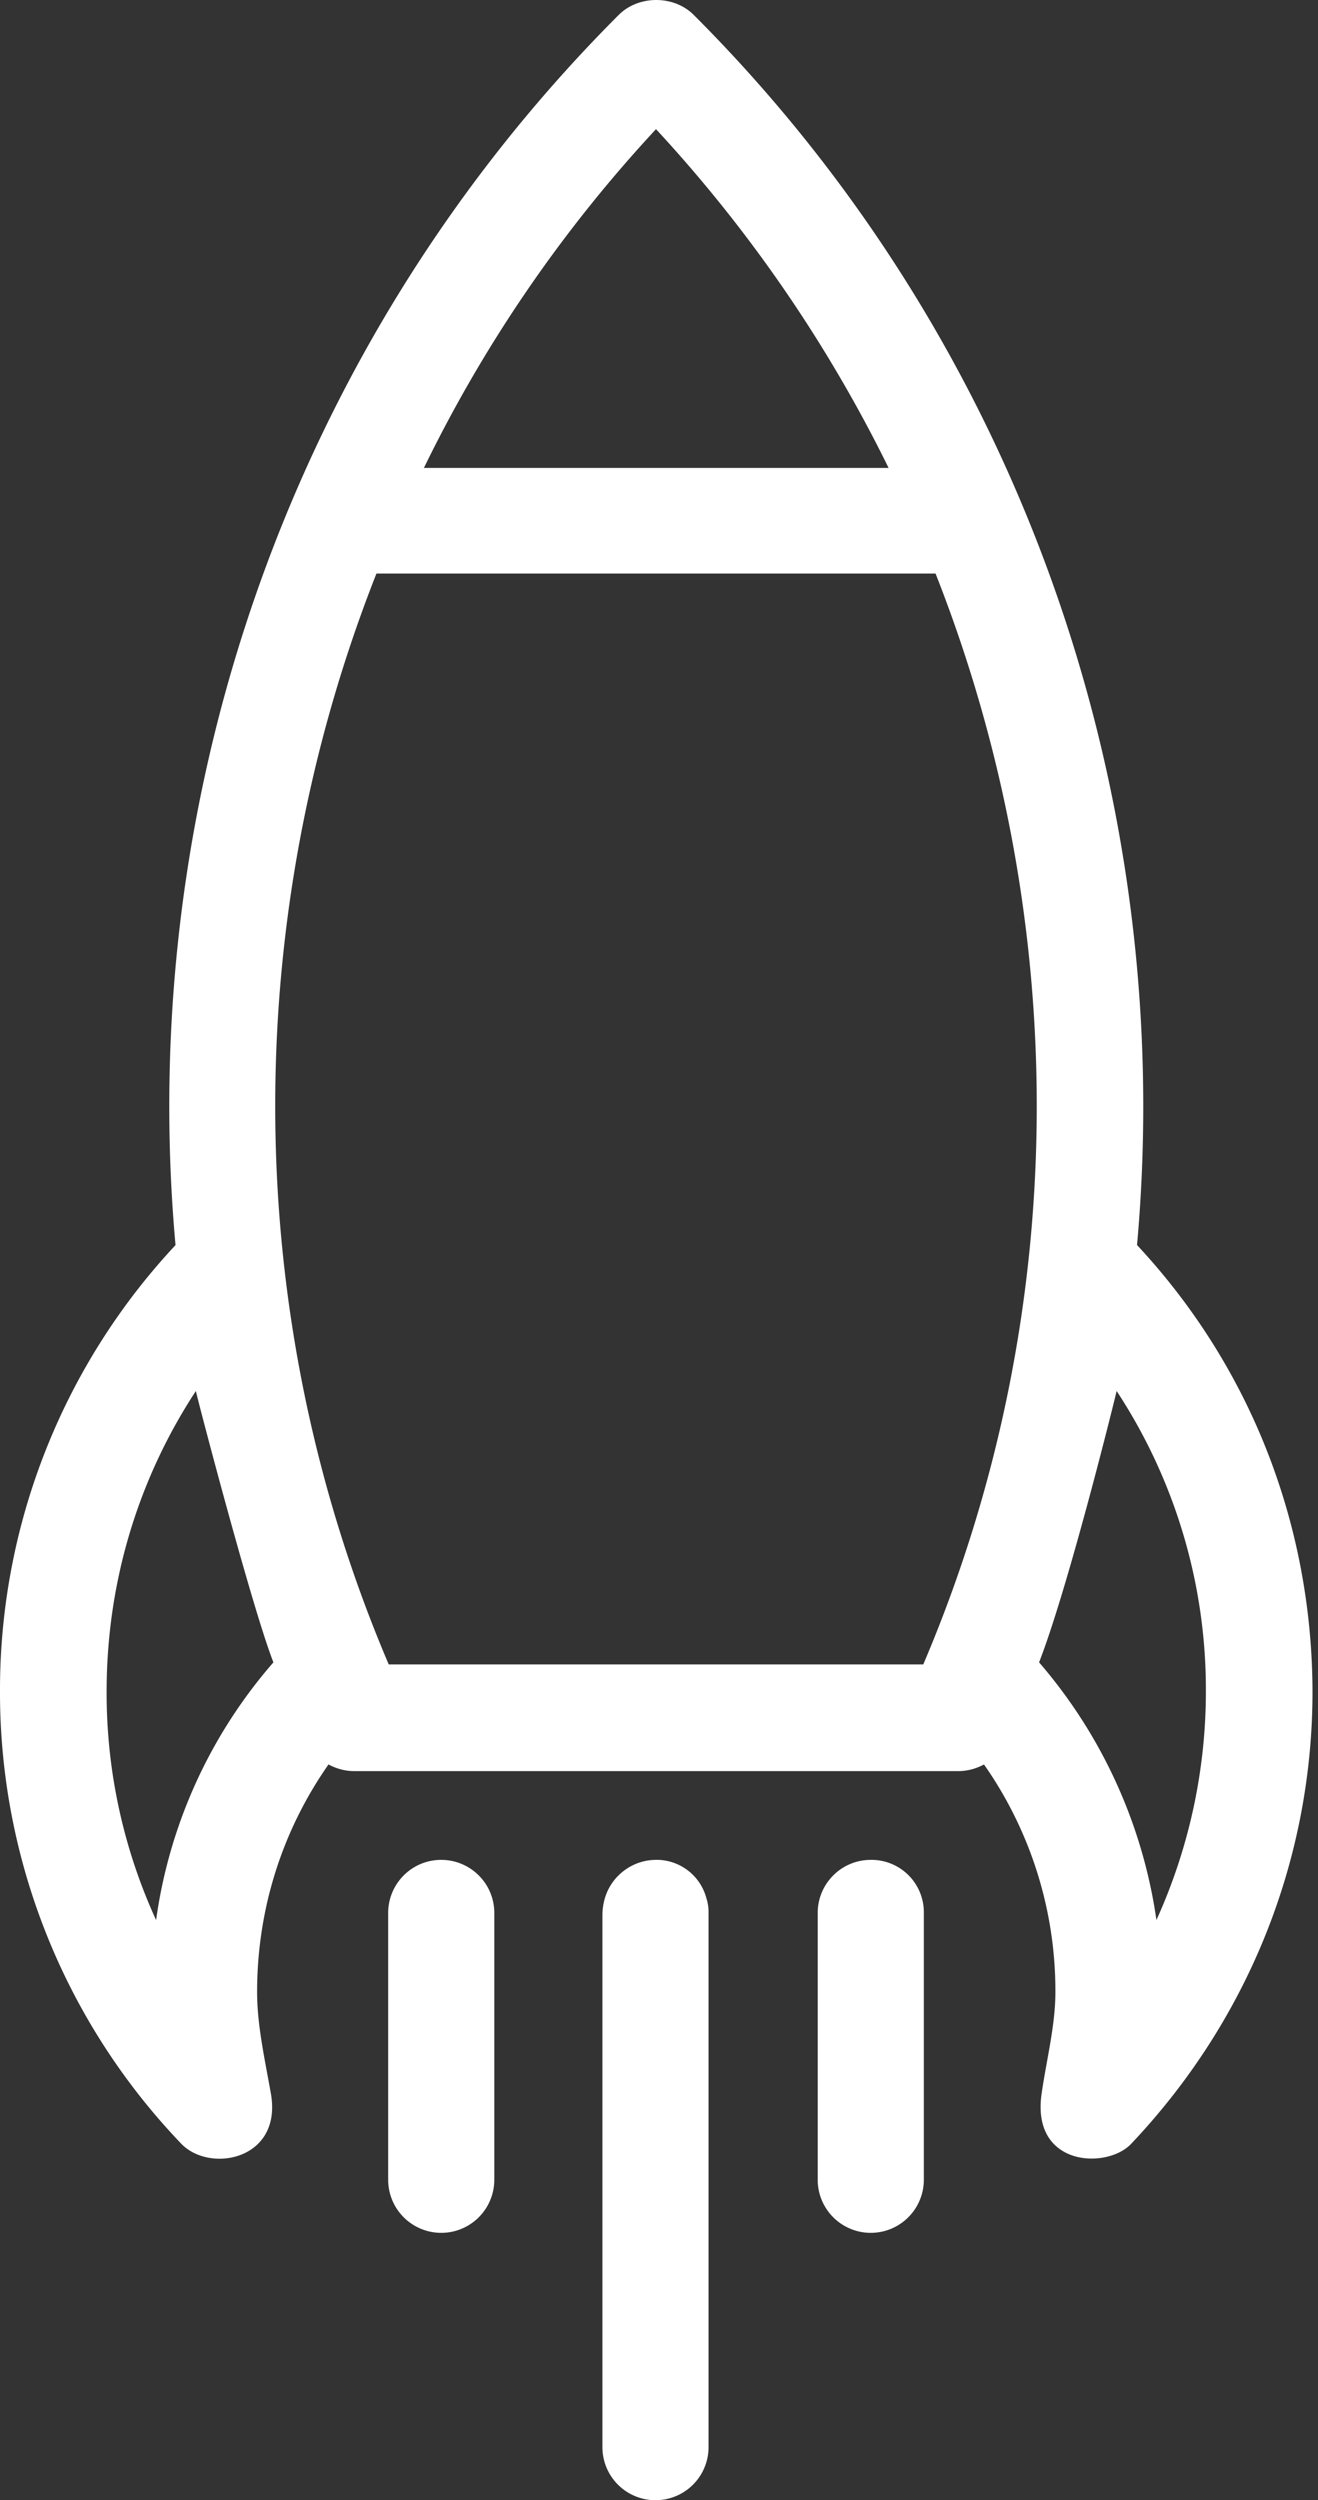
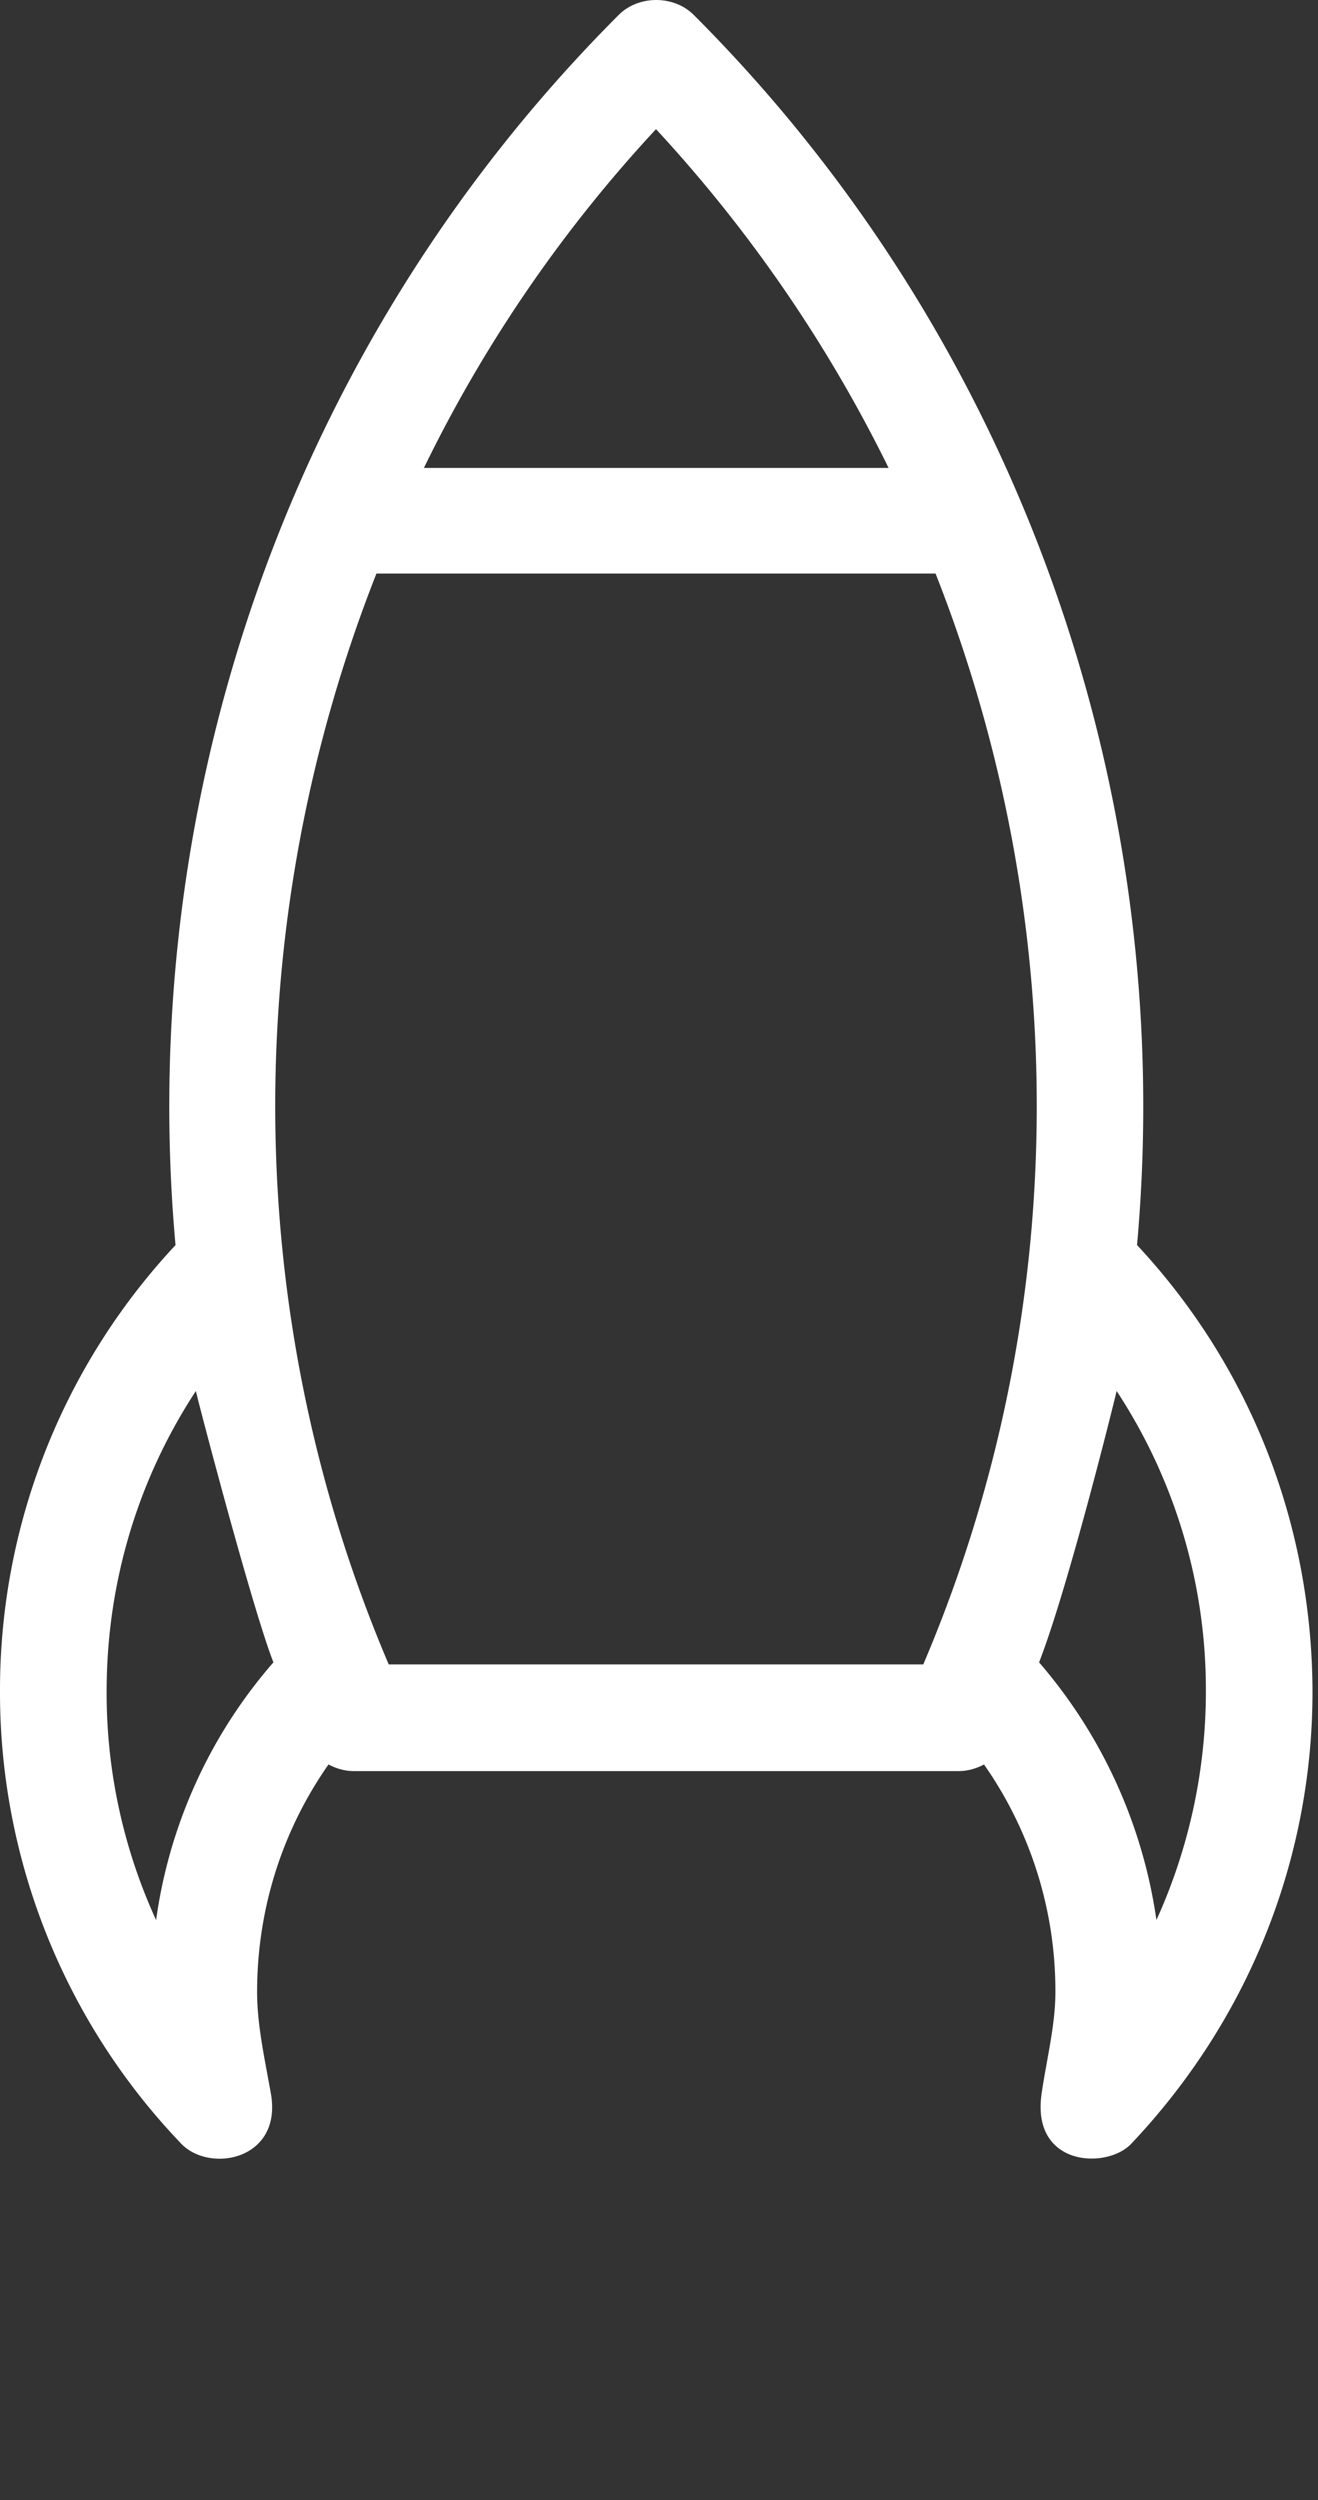
<svg xmlns="http://www.w3.org/2000/svg" width="29" height="55" fill="none">
  <rect width="100%" height="100%" fill="#333333" stroke="none" />
  <path d="M25.018 27.39c.887-9.833-2.548-19.856-9.754-27.062-.437-.437-1.212-.437-1.65 0C6.41 7.534 2.975 17.546 3.862 27.39A14.331 14.331 0 000 37.21a14.35 14.35 0 003.984 9.944c.629.663 2.234.36 1.976-1.1-.135-.763-.303-1.504-.303-2.233 0-1.818.55-3.547 1.571-5.006.169.09.36.146.561.146h13.3c.203 0 .394-.056.562-.146a8.683 8.683 0 011.571 5.006c0 .73-.19 1.46-.303 2.233-.236 1.617 1.448 1.673 1.976 1.1 2.559-2.705 3.984-6.229 3.984-9.944-.011-3.681-1.37-7.15-3.86-9.82zM14.434 2.841a31.236 31.236 0 015.118 7.453H9.327a30.646 30.646 0 015.107-7.453zm-11 39.396a11.985 11.985 0 01-1.088-5.028c0-2.38.684-4.658 1.964-6.61.011.089 1.235 4.77 1.706 5.97a10.902 10.902 0 00-2.581 5.668zm16.881-5.623H8.553c-3.3-7.744-3.267-16.398-.27-23.997h12.302c2.996 7.6 3.03 16.253-.27 23.997zm2.548-.045c.651-1.672 1.695-5.903 1.706-5.97a11.959 11.959 0 011.964 6.61 12.16 12.16 0 01-1.088 5.028 11.081 11.081 0 00-2.582-5.668z" fill="#fff" />
-   <path d="M9.708 40.914c-.65 0-1.167.528-1.167 1.167v5.87a1.166 1.166 0 102.335 0v-5.87c0-.65-.528-1.167-1.168-1.167zm4.726 0a1.17 1.17 0 00-.83.348l-.012.011a1.173 1.173 0 00-.292.516 1.412 1.412 0 00-.045.315v11.729A1.167 1.167 0 0014.423 55a1.167 1.167 0 001.167-1.167V42.08a.97.97 0 00-.045-.314 1.135 1.135 0 00-1.111-.853zm4.726 0c-.651 0-1.168.528-1.168 1.167v5.87a1.166 1.166 0 102.335 0v-5.87a1.152 1.152 0 00-1.168-1.167z" fill="#fff" />
</svg>